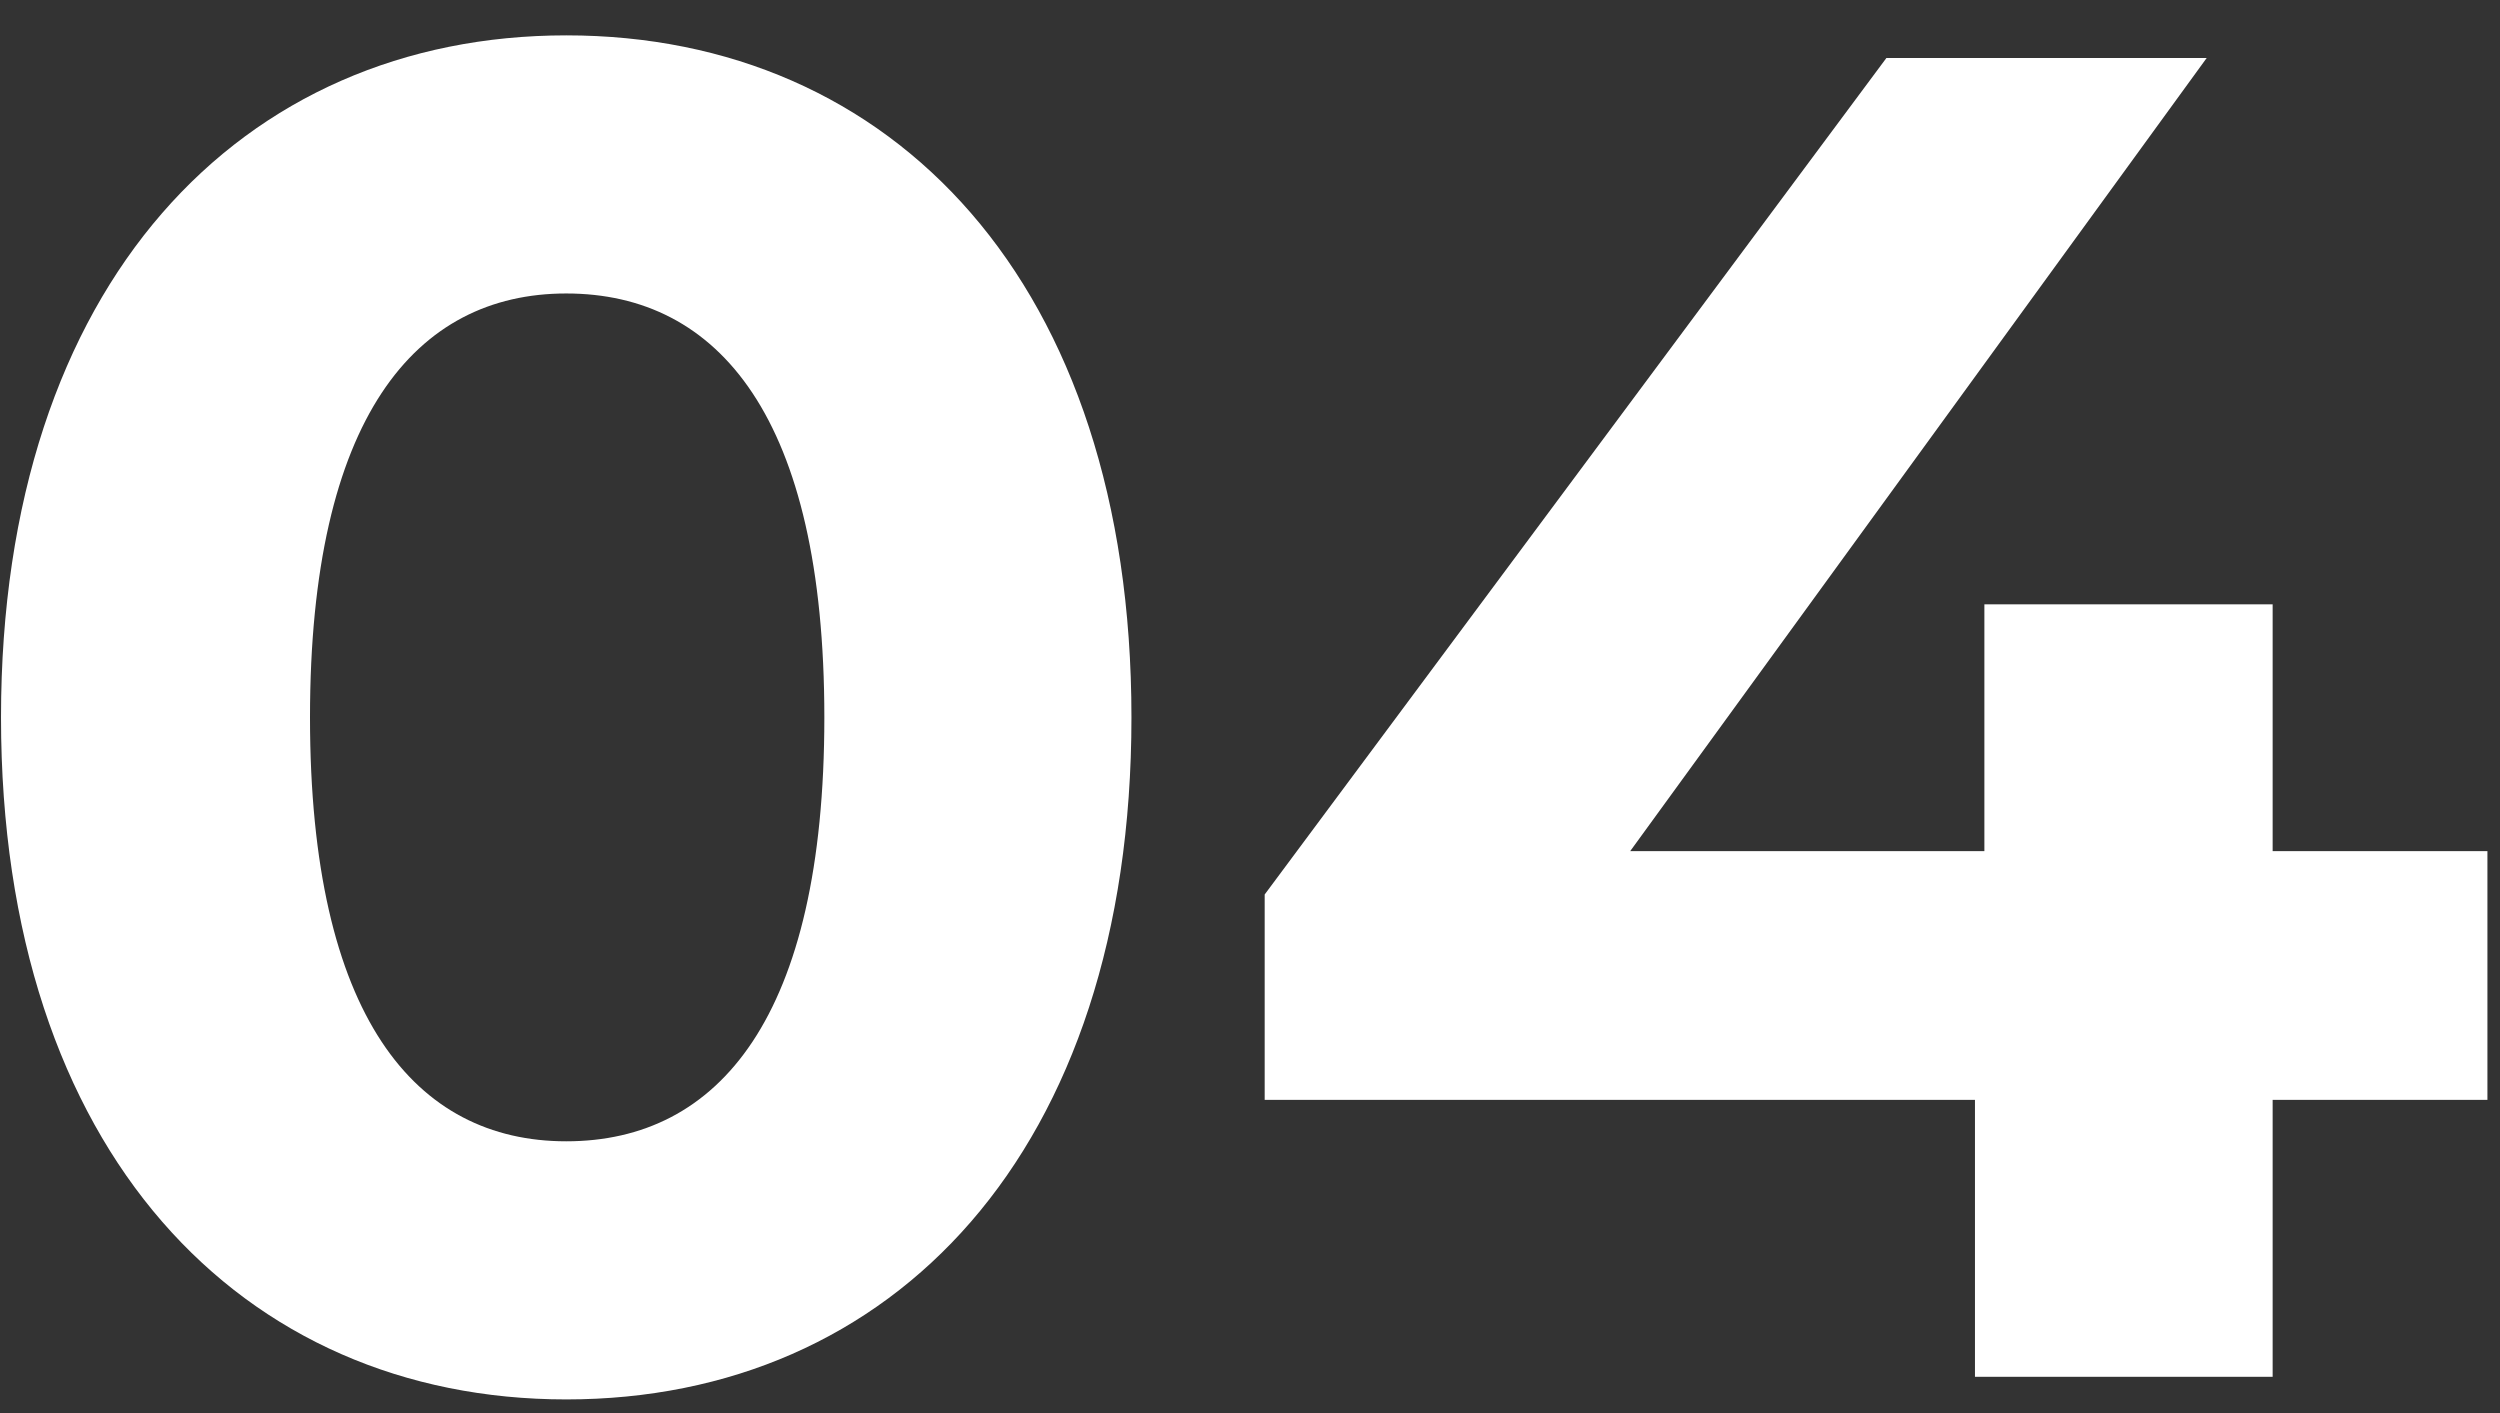
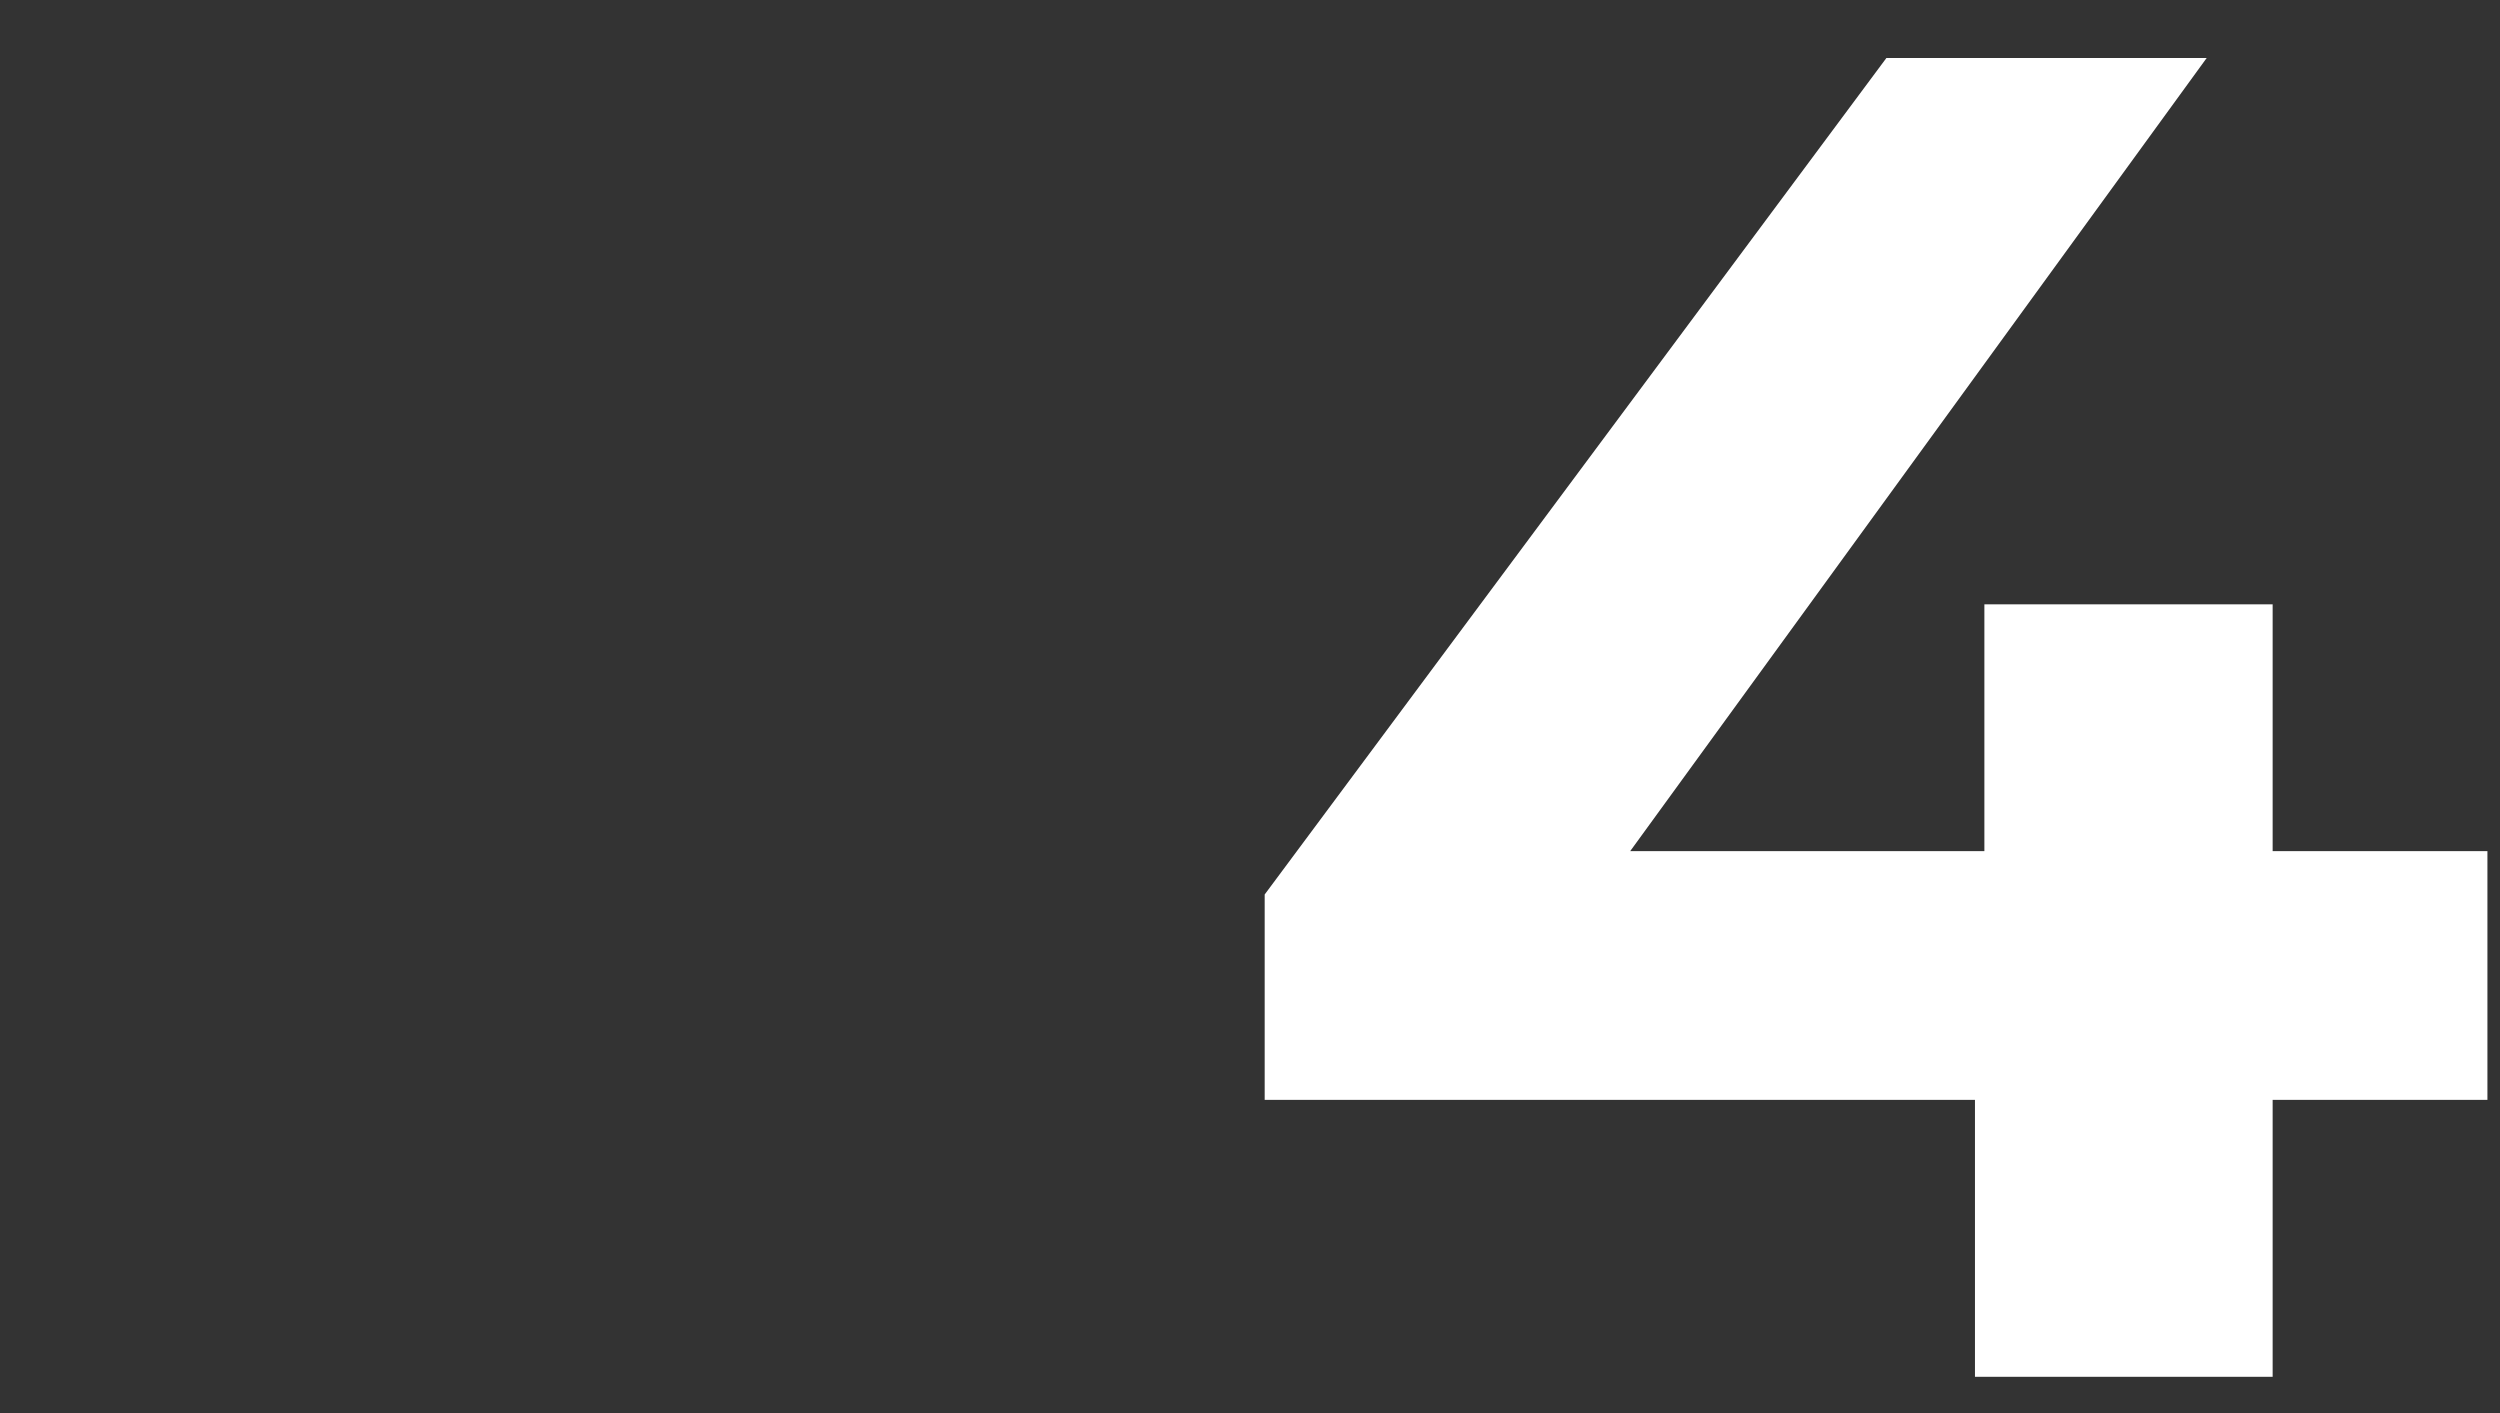
<svg xmlns="http://www.w3.org/2000/svg" width="69" height="39" viewBox="0 0 69 39" fill="none">
  <rect x="0" y="0" width="69" height="39" fill="#333333" stroke="none" />
  <path d="M68.653 23.492V30.356H62.725V38H54.509V30.356H34.905V24.688L52.065 1.6H60.905L44.993 23.492H54.769V16.68H62.725V23.492H68.653Z" fill="white" />
-   <path d="M15.628 38.624C6.684 38.624 0.028 31.812 0.028 19.8C0.028 7.788 6.684 0.976 15.628 0.976C24.624 0.976 31.228 7.788 31.228 19.8C31.228 31.812 24.624 38.624 15.628 38.624ZM15.628 31.5C19.84 31.5 22.752 28.068 22.752 19.8C22.752 11.532 19.84 8.1 15.628 8.1C11.468 8.1 8.556 11.532 8.556 19.8C8.556 28.068 11.468 31.5 15.628 31.5Z" fill="white" />
</svg>